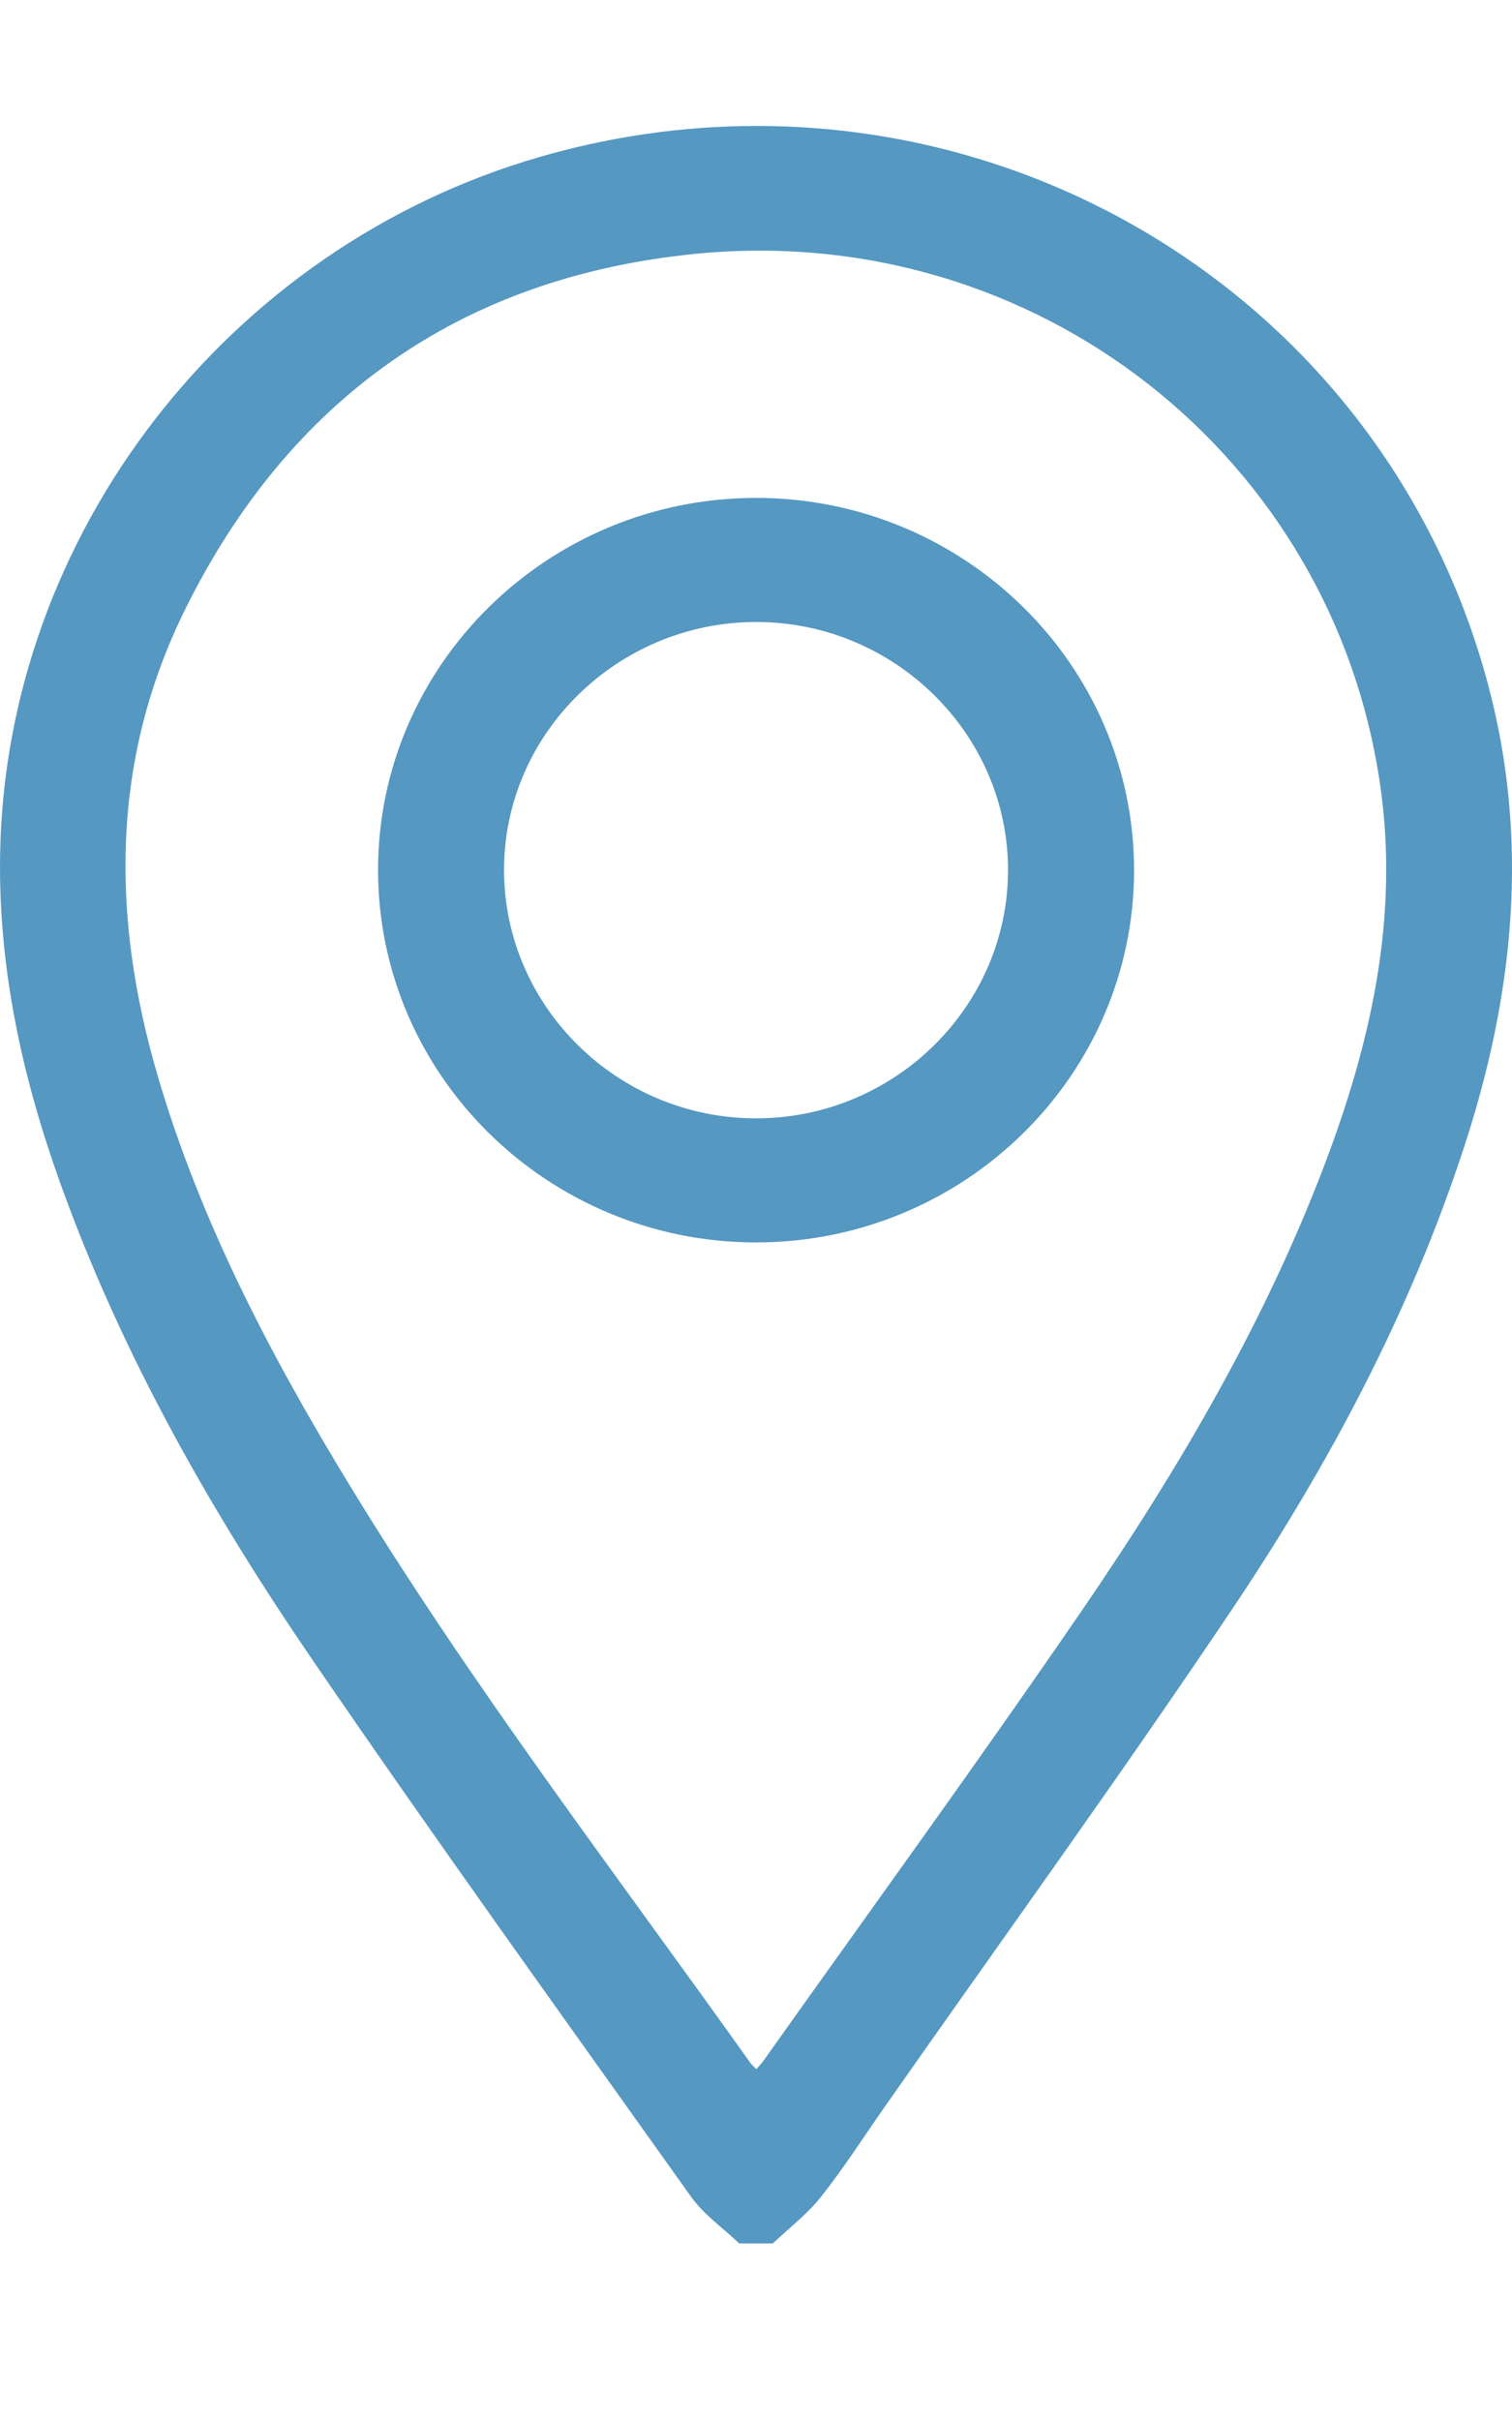
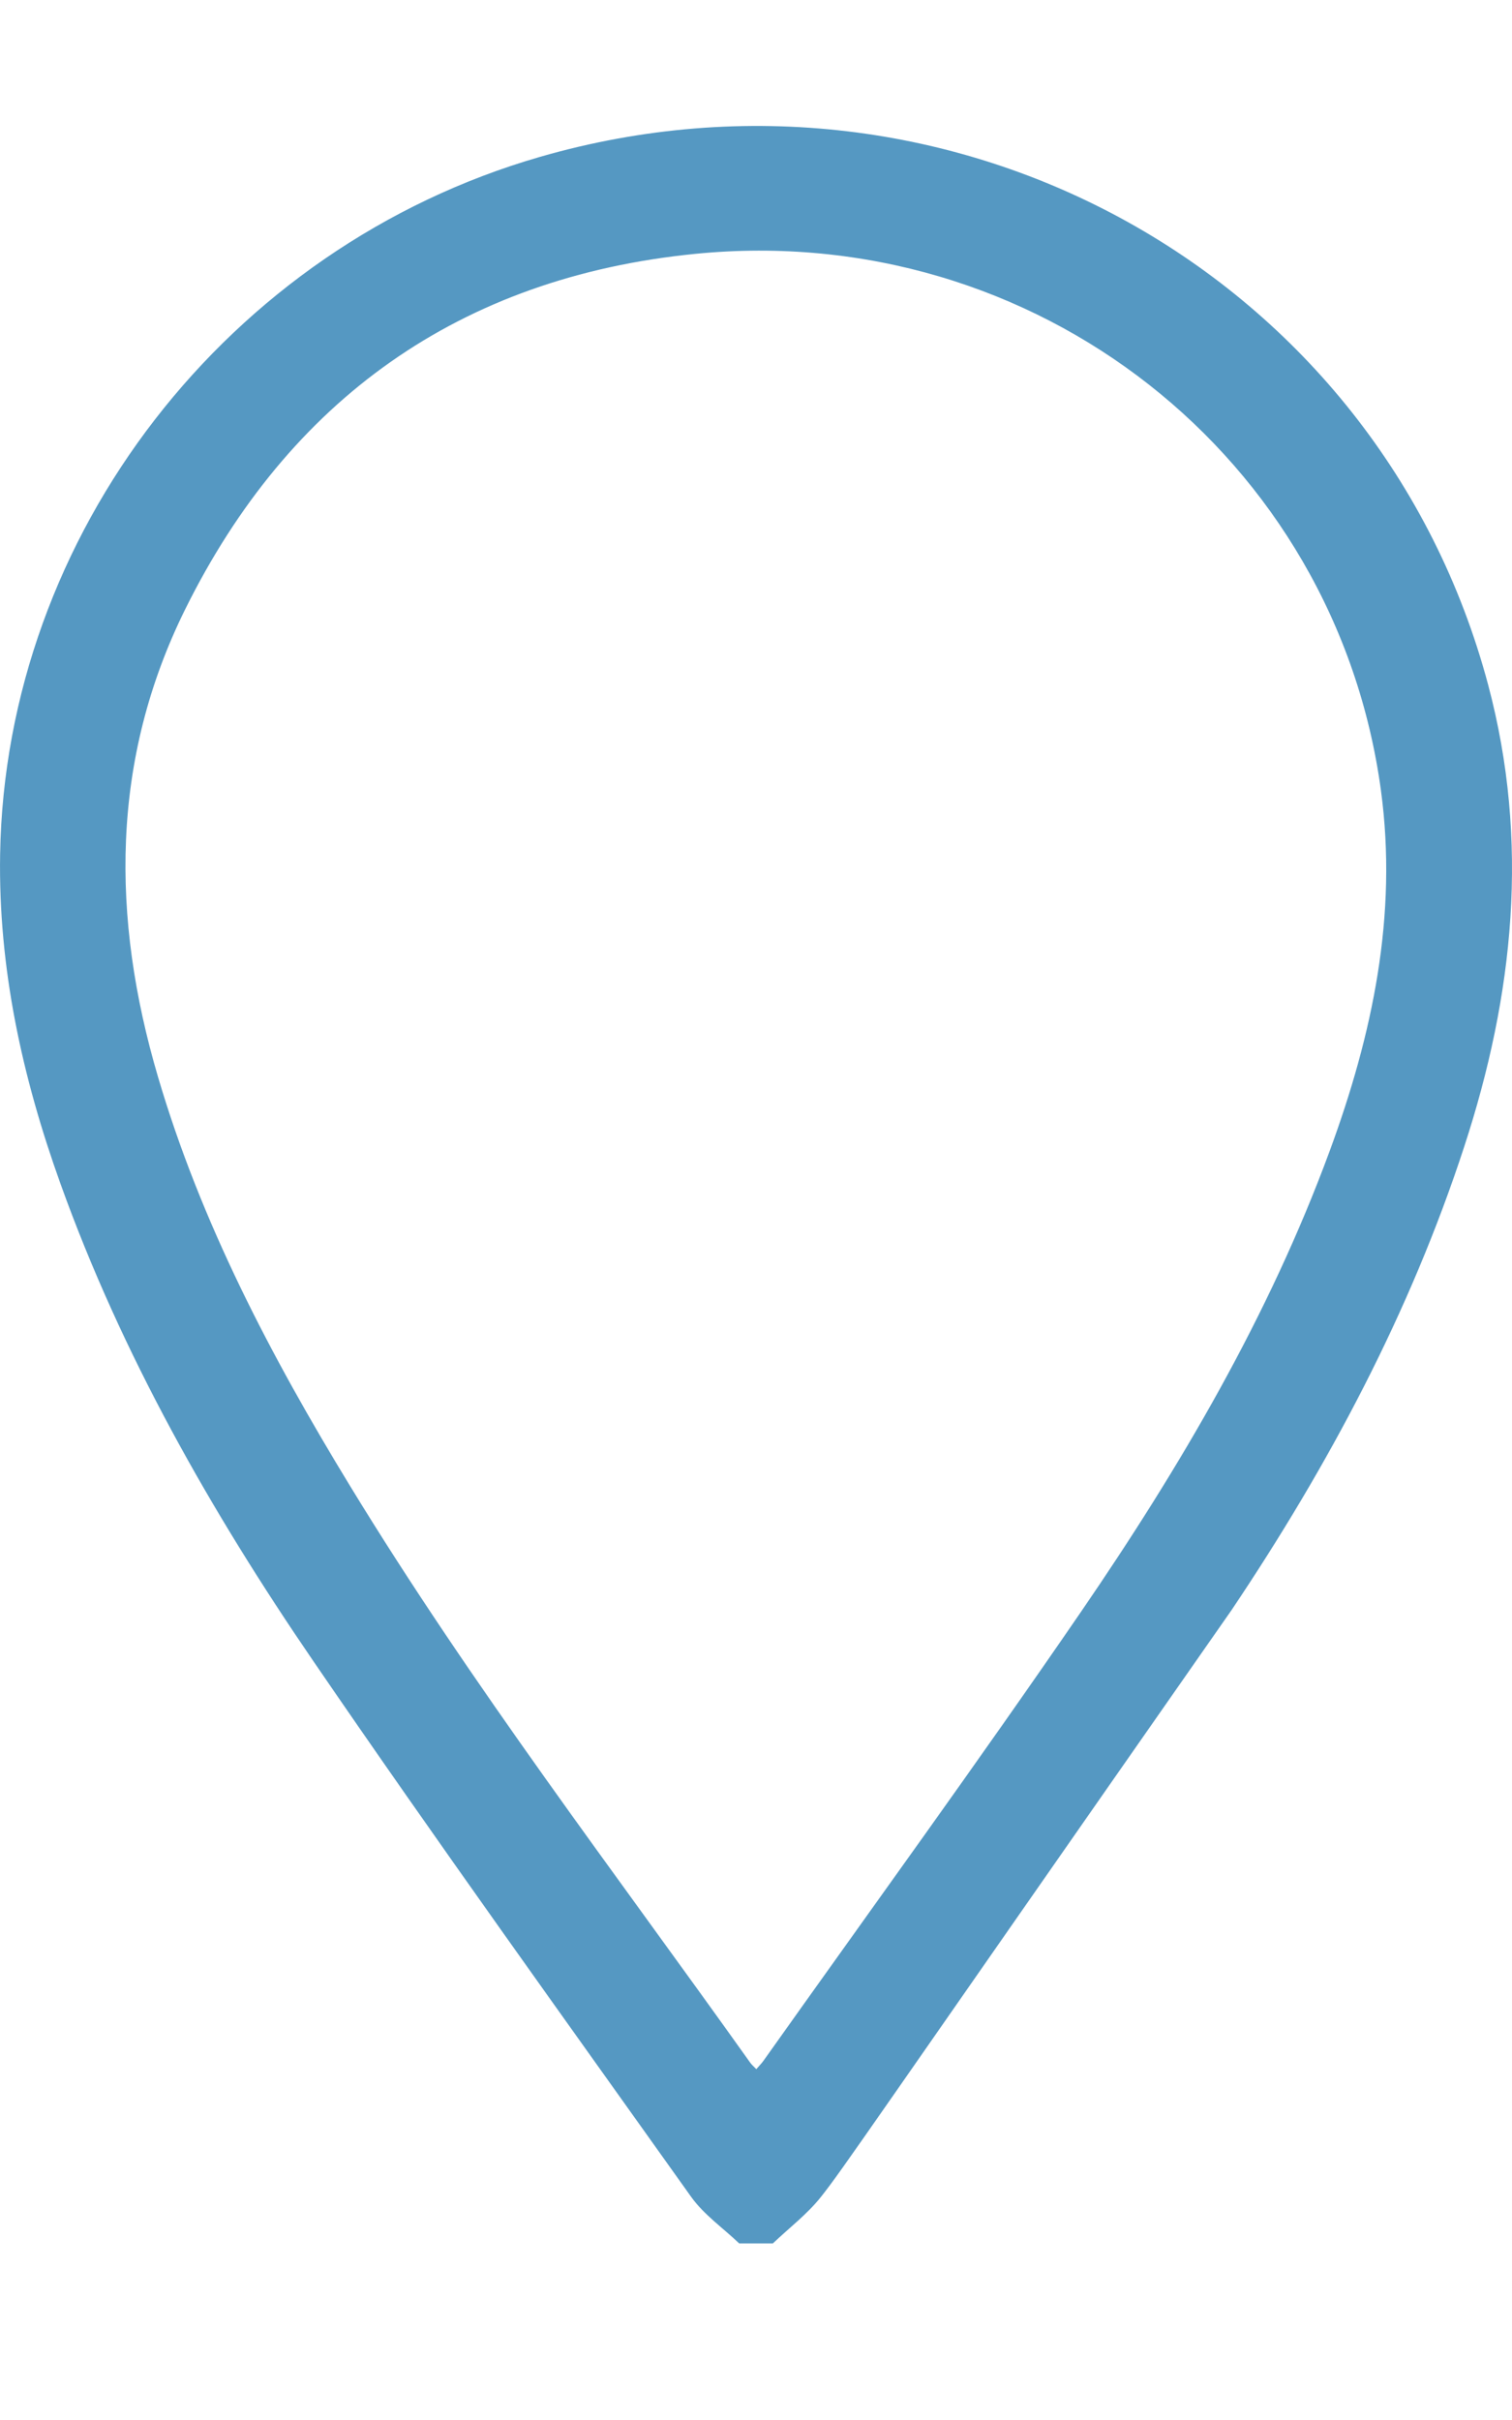
<svg xmlns="http://www.w3.org/2000/svg" width="25" height="40" viewBox="0 0 25 40" fill="none">
-   <path d="M12.223 37.082C11.956 36.827 11.638 36.606 11.428 36.312C9.33 33.366 7.216 30.431 5.175 27.448C3.487 24.981 2.014 22.389 1.001 19.569C0.368 17.808 -0.029 16.004 0.002 14.123C0.088 8.837 3.766 4.083 8.928 2.593C15.765 0.62 22.798 4.536 24.606 11.321C25.294 13.907 25.03 16.445 24.21 18.953C23.315 21.694 21.968 24.223 20.365 26.61C18.503 29.382 16.543 32.09 14.626 34.827C14.278 35.324 13.951 35.836 13.575 36.311C13.348 36.598 13.047 36.826 12.779 37.081H12.223V37.082ZM12.504 34.202C12.552 34.146 12.592 34.107 12.623 34.063C14.378 31.59 16.163 29.136 17.878 26.635C19.517 24.244 20.981 21.752 21.985 19.026C22.694 17.099 23.112 15.127 22.833 13.065C22.087 7.56 17.125 3.637 11.495 4.196C7.597 4.583 4.775 6.613 3.063 10.069C1.828 12.563 1.837 15.166 2.611 17.795C3.321 20.209 4.481 22.419 5.788 24.561C7.803 27.865 10.159 30.94 12.403 34.092C12.427 34.126 12.461 34.155 12.505 34.201L12.504 34.202Z" fill="#5598C2" />
-   <path d="M6.251 14.379C6.252 10.989 9.06 8.228 12.504 8.23C15.948 8.231 18.752 10.995 18.751 14.386C18.75 17.776 15.942 20.538 12.498 20.536C9.055 20.535 6.25 17.77 6.251 14.379ZM12.502 18.485C14.795 18.485 16.672 16.631 16.667 14.373C16.664 12.13 14.793 10.287 12.516 10.281C10.221 10.275 8.336 12.119 8.334 14.375C8.331 16.633 10.21 18.486 12.501 18.485H12.502Z" fill="#5598C2" />
+   <path d="M12.223 37.082C11.956 36.827 11.638 36.606 11.428 36.312C9.33 33.366 7.216 30.431 5.175 27.448C3.487 24.981 2.014 22.389 1.001 19.569C0.368 17.808 -0.029 16.004 0.002 14.123C0.088 8.837 3.766 4.083 8.928 2.593C15.765 0.62 22.798 4.536 24.606 11.321C25.294 13.907 25.03 16.445 24.21 18.953C23.315 21.694 21.968 24.223 20.365 26.61C14.278 35.324 13.951 35.836 13.575 36.311C13.348 36.598 13.047 36.826 12.779 37.081H12.223V37.082ZM12.504 34.202C12.552 34.146 12.592 34.107 12.623 34.063C14.378 31.59 16.163 29.136 17.878 26.635C19.517 24.244 20.981 21.752 21.985 19.026C22.694 17.099 23.112 15.127 22.833 13.065C22.087 7.56 17.125 3.637 11.495 4.196C7.597 4.583 4.775 6.613 3.063 10.069C1.828 12.563 1.837 15.166 2.611 17.795C3.321 20.209 4.481 22.419 5.788 24.561C7.803 27.865 10.159 30.94 12.403 34.092C12.427 34.126 12.461 34.155 12.505 34.201L12.504 34.202Z" fill="#5598C2" />
</svg>